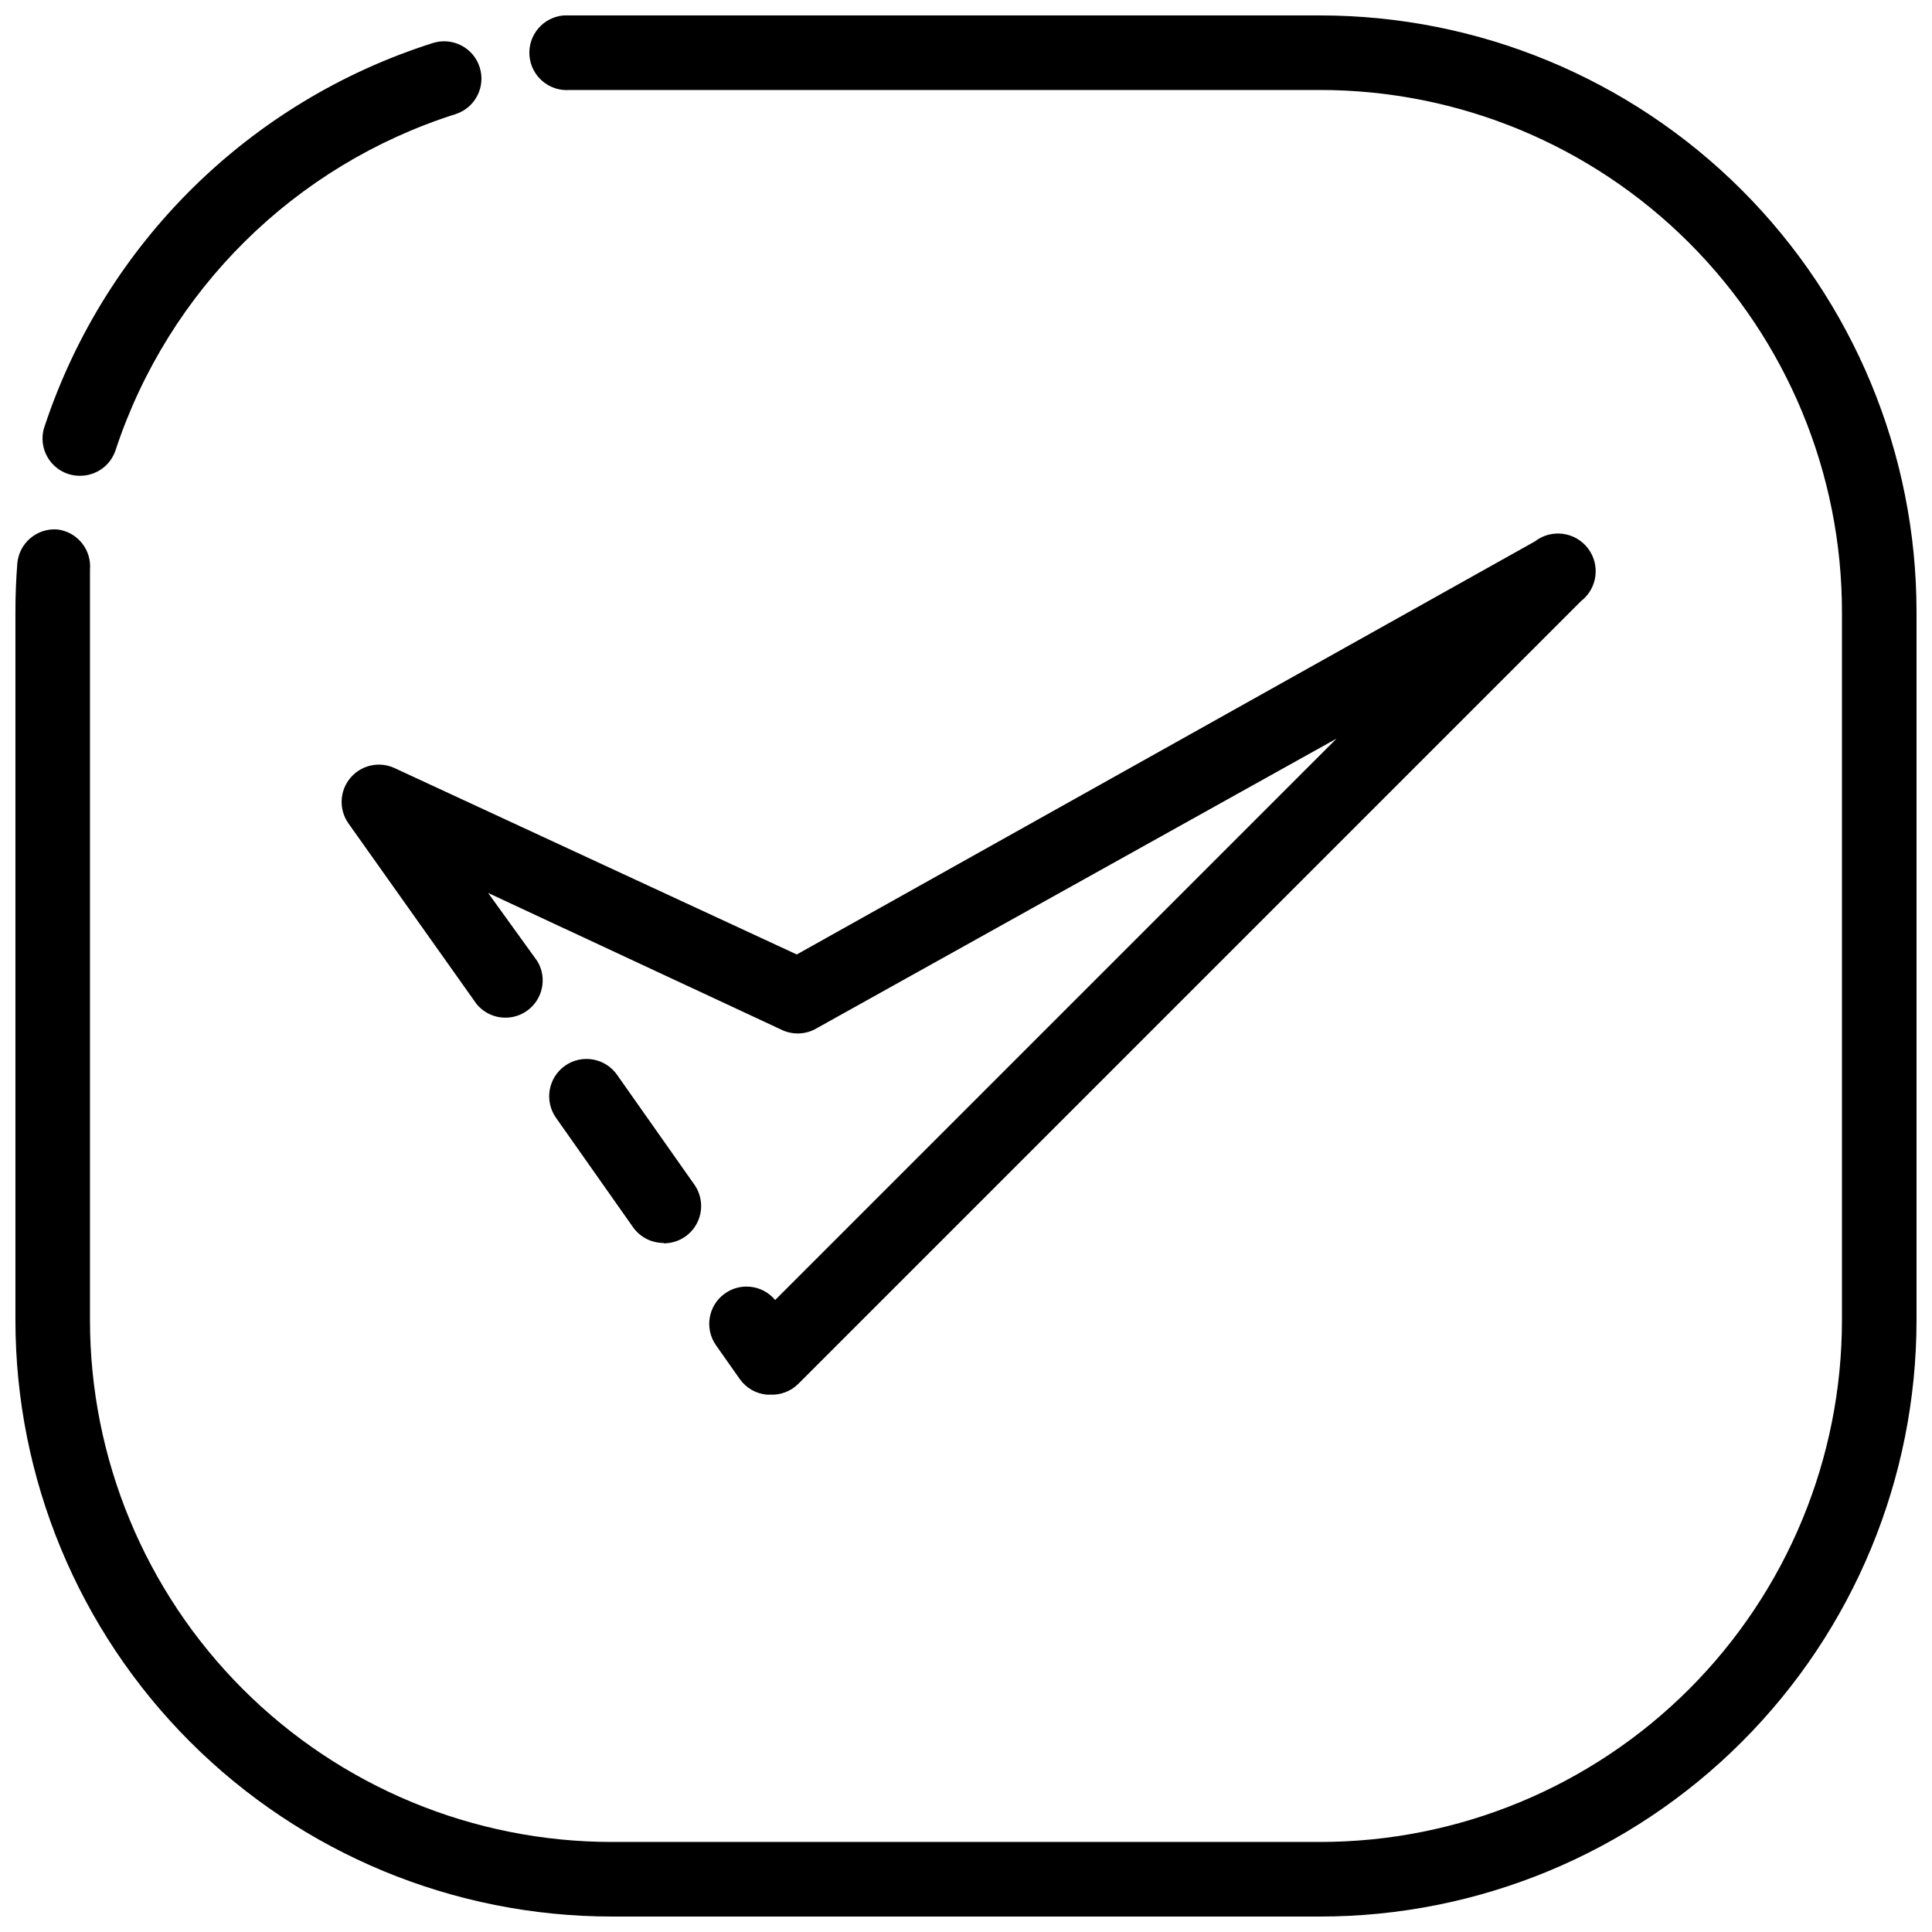
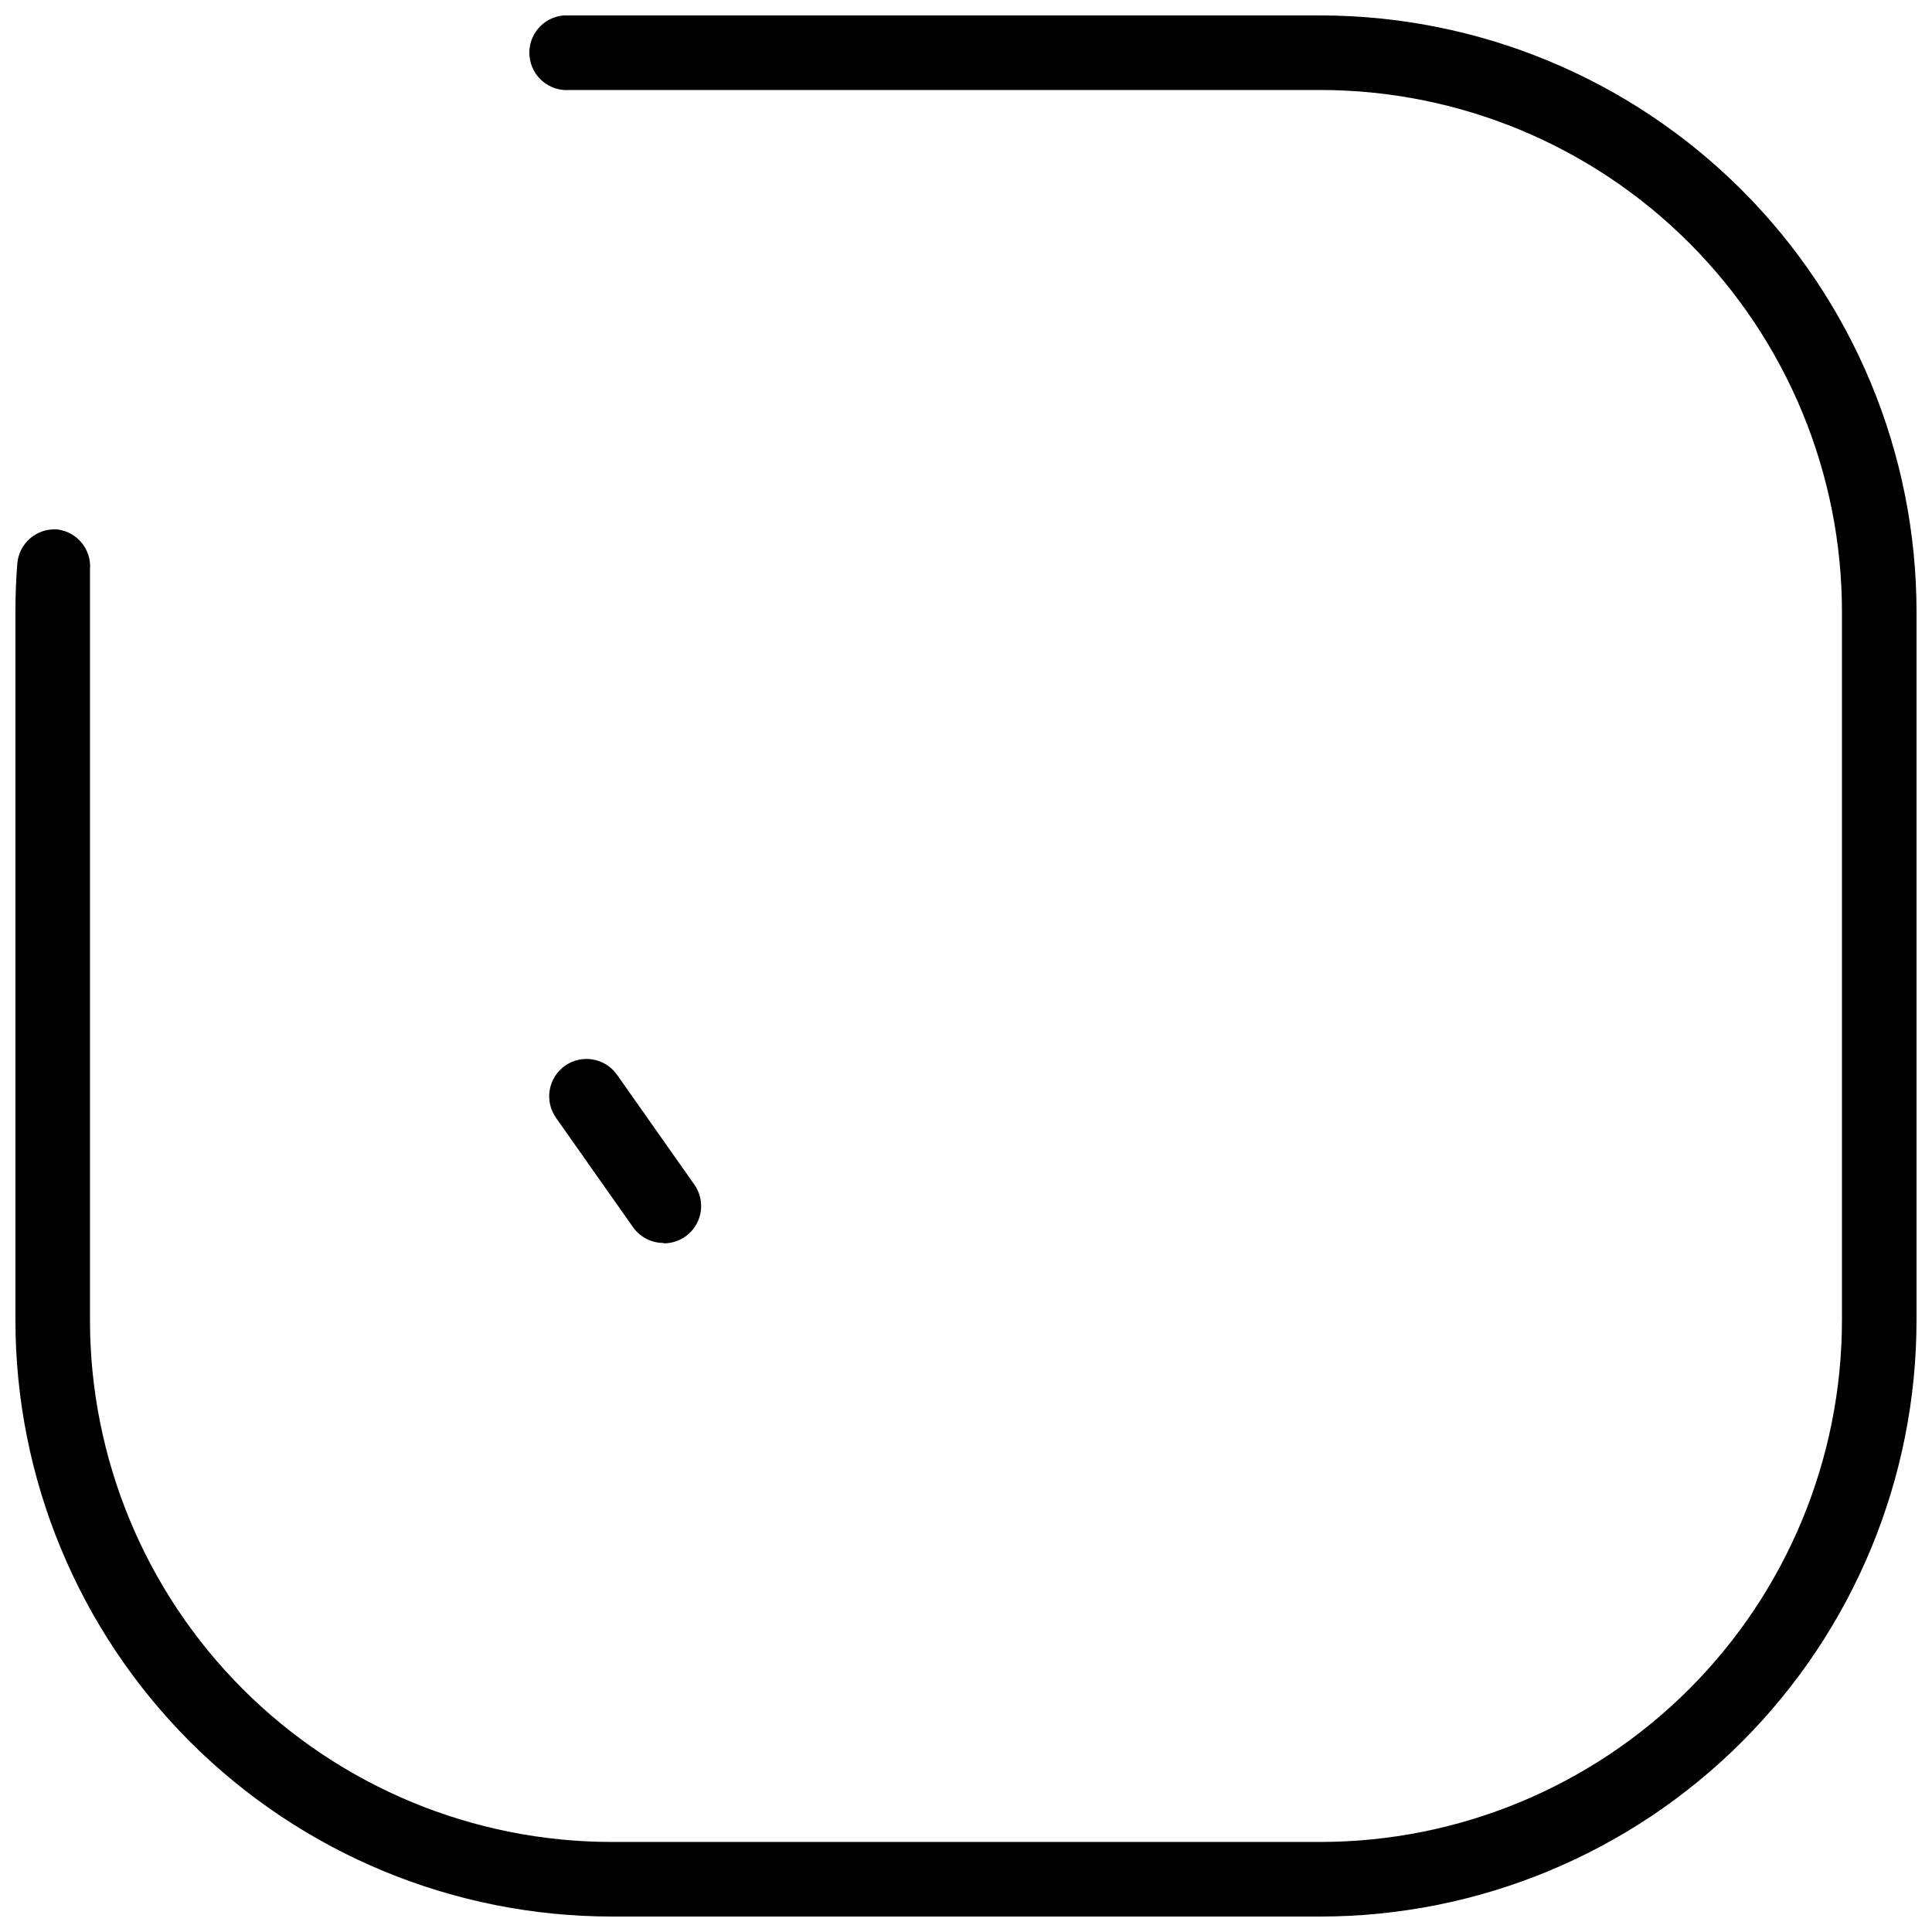
<svg xmlns="http://www.w3.org/2000/svg" width="800px" height="800px" version="1.1" viewBox="144 144 512 512">
  <defs>
    <clipPath id="a">
      <path d="m148.09 148.09h503.81v503.81h-503.81z" />
    </clipPath>
  </defs>
-   <path d="m348.14 513.6h-0.891c-2.898-0.254-5.535-1.77-7.211-4.148l-6.324-8.988h0.004c-3.016-4.344-2.074-10.289 2.133-13.492 4.207-3.199 10.188-2.523 13.574 1.539l148.77-148.77-138.3 77.055c-2.82 1.441-6.164 1.441-8.988 0l-77.547-36.156 13.039 18.078c2.676 4.438 1.469 10.188-2.766 13.172-4.234 2.988-10.055 2.195-13.336-1.812l-33.984-47.91c-2.555-3.66-2.34-8.578 0.527-12 2.867-3.422 7.672-4.496 11.723-2.621l106.59 49.395 195.6-109.46c4.363-3.383 10.645-2.586 14.027 1.777 3.383 4.367 2.586 10.645-1.777 14.027l-207.45 207.45c-1.957 1.949-4.644 2.988-7.406 2.863z" />
  <path d="m319.88 473.4c-3.215 0.016-6.234-1.531-8.102-4.152l-20.449-29.043c-1.504-2.148-2.098-4.805-1.641-7.391 0.453-2.582 1.914-4.883 4.062-6.391 4.473-3.137 10.645-2.051 13.781 2.422l20.449 29.043c2.148 3.019 2.426 6.988 0.719 10.281-1.707 3.289-5.113 5.348-8.82 5.328z" />
-   <path d="m165.28 270.09c-3.258 0.043-6.332-1.523-8.207-4.191-1.879-2.668-2.316-6.09-1.176-9.145 16.082-48.293 54.312-85.973 102.84-101.36 5.211-1.637 10.762 1.262 12.398 6.473 1.637 5.211-1.262 10.762-6.473 12.398-42.508 13.504-75.973 46.562-89.992 88.906-1.289 4.102-5.086 6.898-9.387 6.914z" />
  <g clip-path="url(#a)">
    <path d="m493.84 651.9h-187.69c-41.922 0-82.121-16.652-111.77-46.293-29.641-29.641-46.293-69.844-46.293-111.77v-187.69c0-4.281 0.164-8.527 0.492-12.742 0.203-2.625 1.441-5.059 3.445-6.766s4.602-2.543 7.227-2.324c5.266 0.668 9.059 5.379 8.594 10.668v11.164 187.69c0 36.68 14.57 71.859 40.508 97.797 25.934 25.934 61.113 40.504 97.793 40.504h187.69c36.68 0 71.859-14.57 97.797-40.504 25.934-25.938 40.504-61.117 40.504-97.797v-187.69c0-36.68-14.57-71.859-40.504-97.793-25.938-25.938-61.117-40.508-97.797-40.508h-187.69-11.164c-5.457 0.438-10.23-3.633-10.668-9.09-0.438-5.453 3.633-10.23 9.09-10.668h12.742 187.69c41.922 0 82.125 16.652 111.77 46.293 29.641 29.645 46.293 69.844 46.293 111.77v187.69c0 41.922-16.652 82.125-46.293 111.77s-69.844 46.293-111.77 46.293z" />
  </g>
</svg>